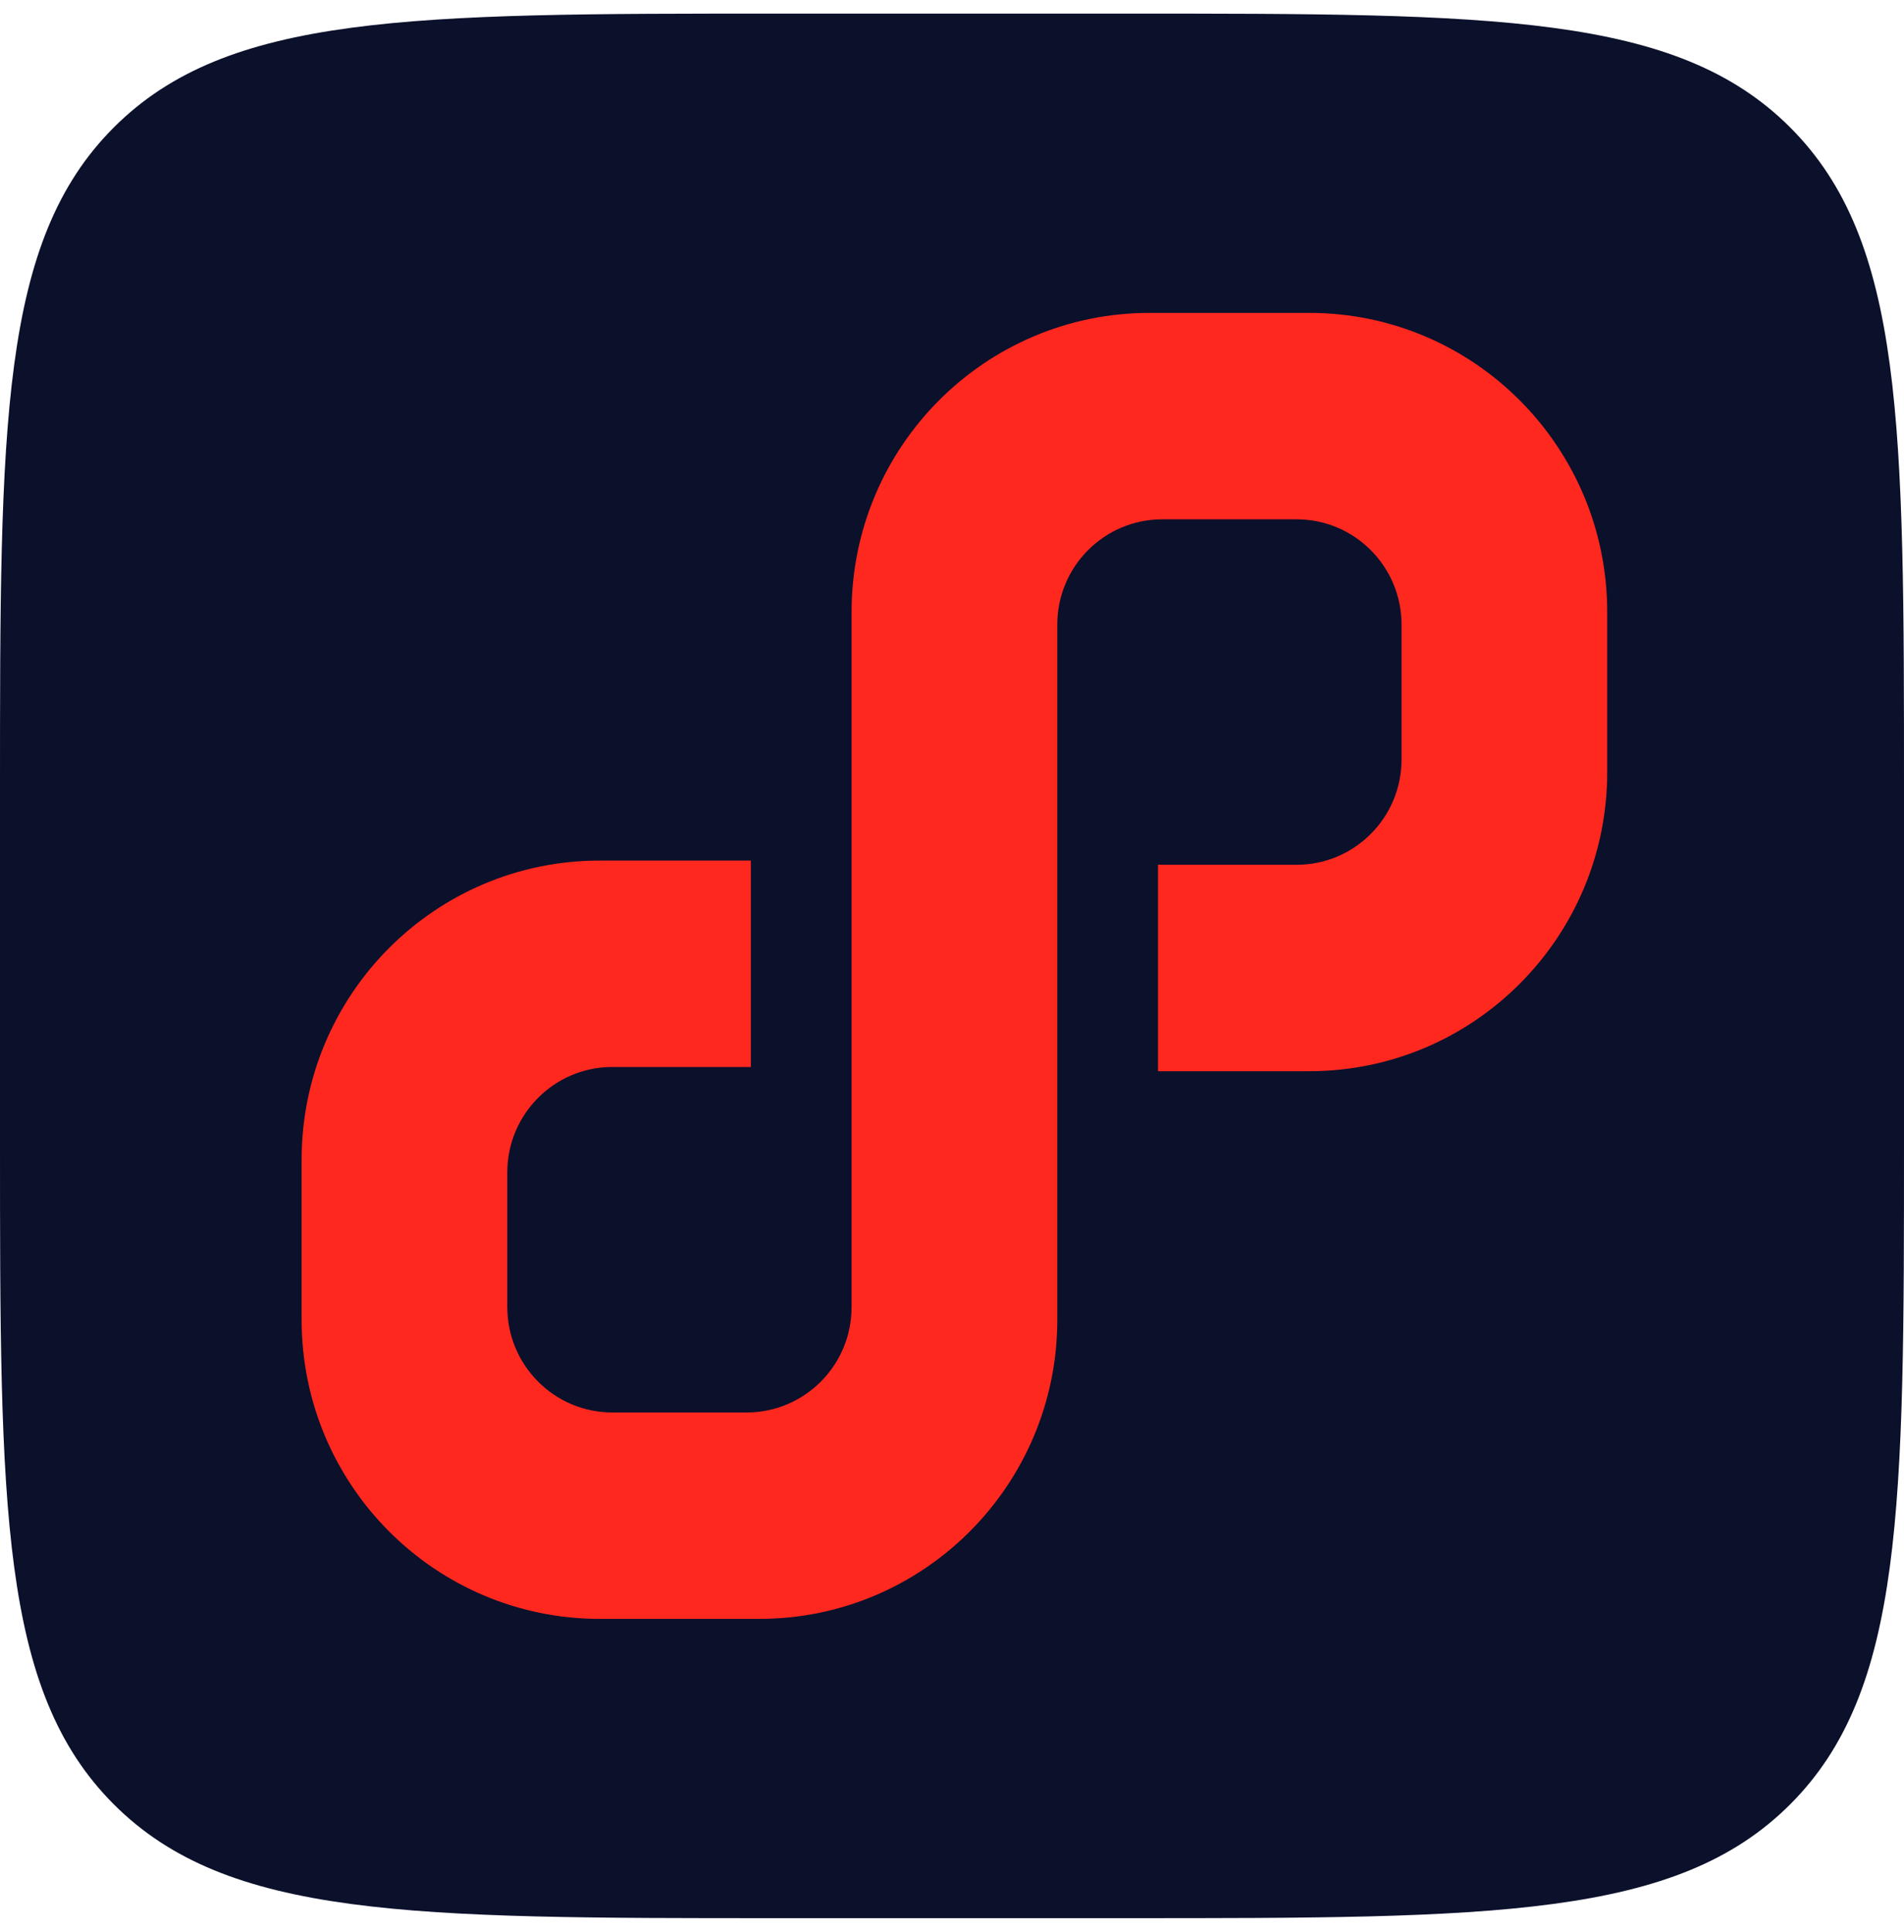
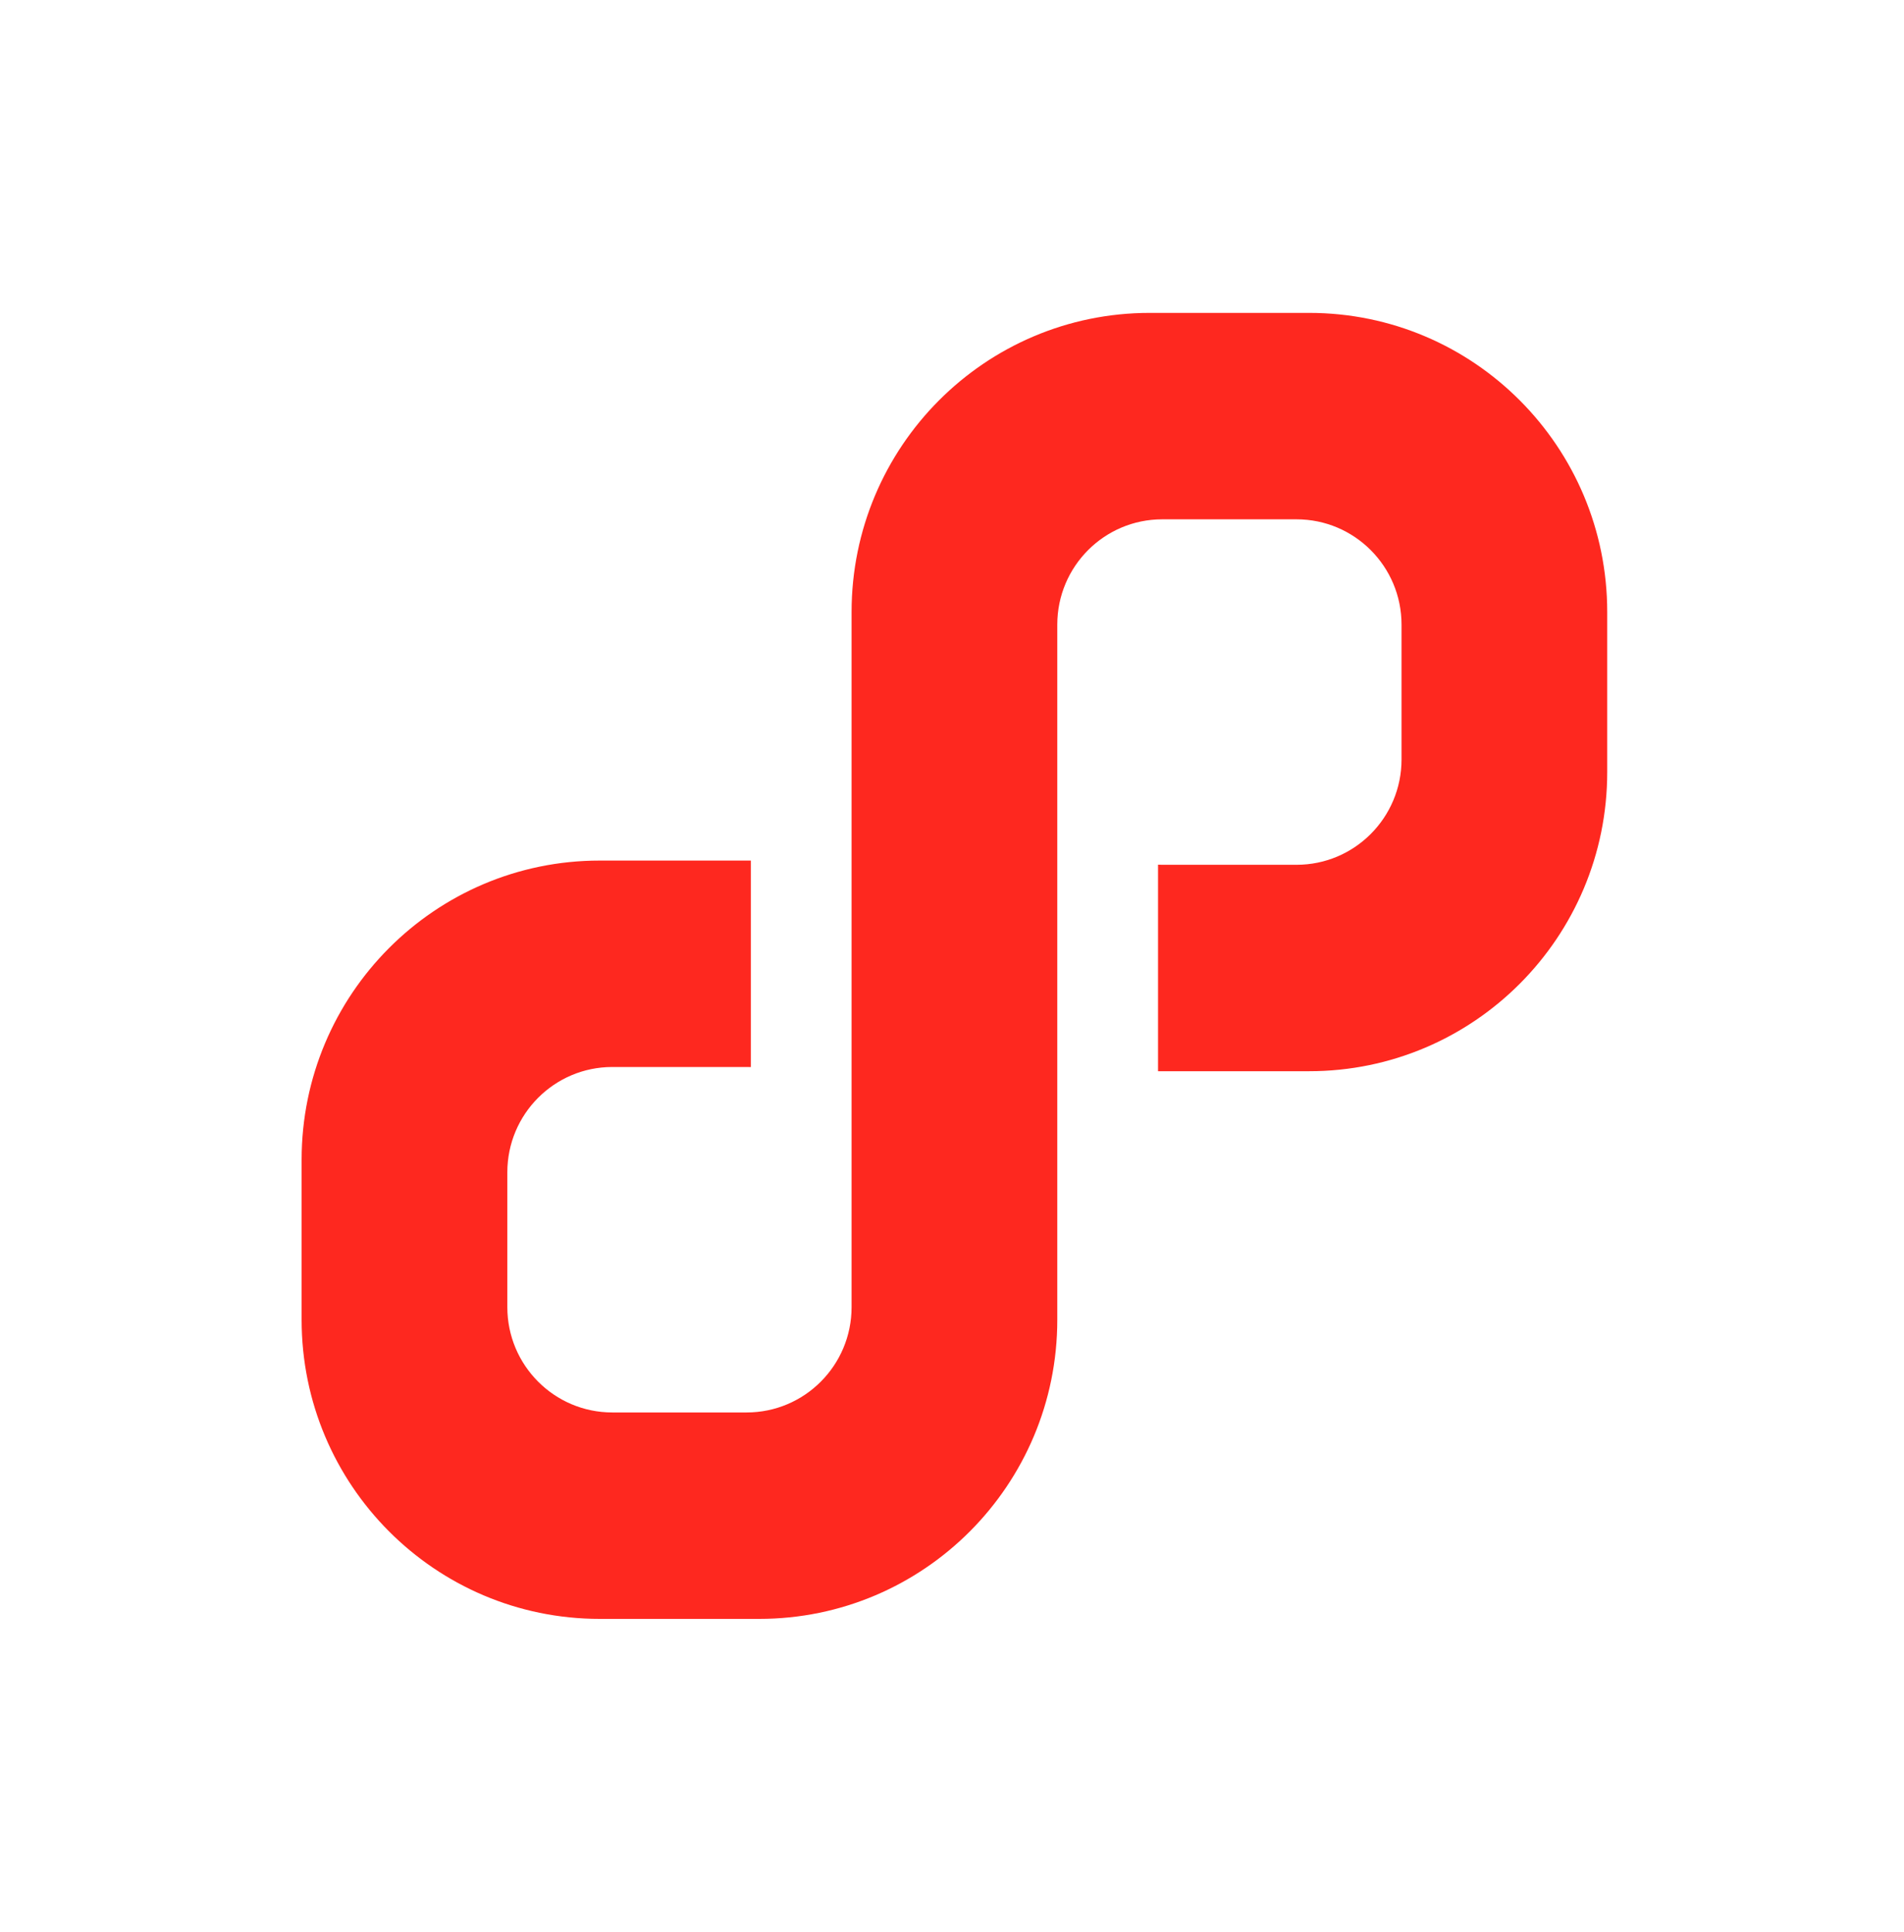
<svg xmlns="http://www.w3.org/2000/svg" width="70" height="71" viewBox="0 0 70 71" fill="none">
-   <path d="M0 29.071C0 15.603 0 8.868 4.184 4.684C8.368 0.5 15.103 0.5 28.571 0.5H41.429C54.897 0.5 61.632 0.5 65.816 4.684C70 8.868 70 15.603 70 29.071V41.929C70 55.397 70 62.132 65.816 66.316C61.632 70.5 54.897 70.5 41.429 70.5H28.571C15.103 70.5 8.368 70.5 4.184 66.316C0 62.132 0 55.397 0 41.929V29.071Z" fill="#0B102B" />
  <path d="M48.131 11.5C54.183 11.5 59.089 16.422 59.089 22.494V28.377C59.089 34.449 54.183 39.371 48.131 39.371H42.575V31.78C42.626 31.783 42.678 31.784 42.729 31.784H47.668C49.799 31.784 51.527 30.051 51.527 27.913V22.958C51.527 20.82 49.799 19.087 47.668 19.087H42.729C40.598 19.087 38.871 20.82 38.871 22.958V48.507C38.871 54.578 33.965 59.5 27.913 59.5H22.048C15.995 59.5 11.089 54.578 11.089 48.507V42.623C11.089 36.551 15.995 31.629 22.048 31.629H27.604V39.219C27.553 39.217 27.501 39.216 27.45 39.216H22.511C20.38 39.216 18.652 40.949 18.652 43.087V48.042C18.652 50.18 20.38 51.913 22.511 51.913H27.45C29.581 51.913 31.308 50.18 31.308 48.042V22.494C31.308 16.422 36.214 11.5 42.266 11.5H48.131Z" fill="#FE281F" />
</svg>